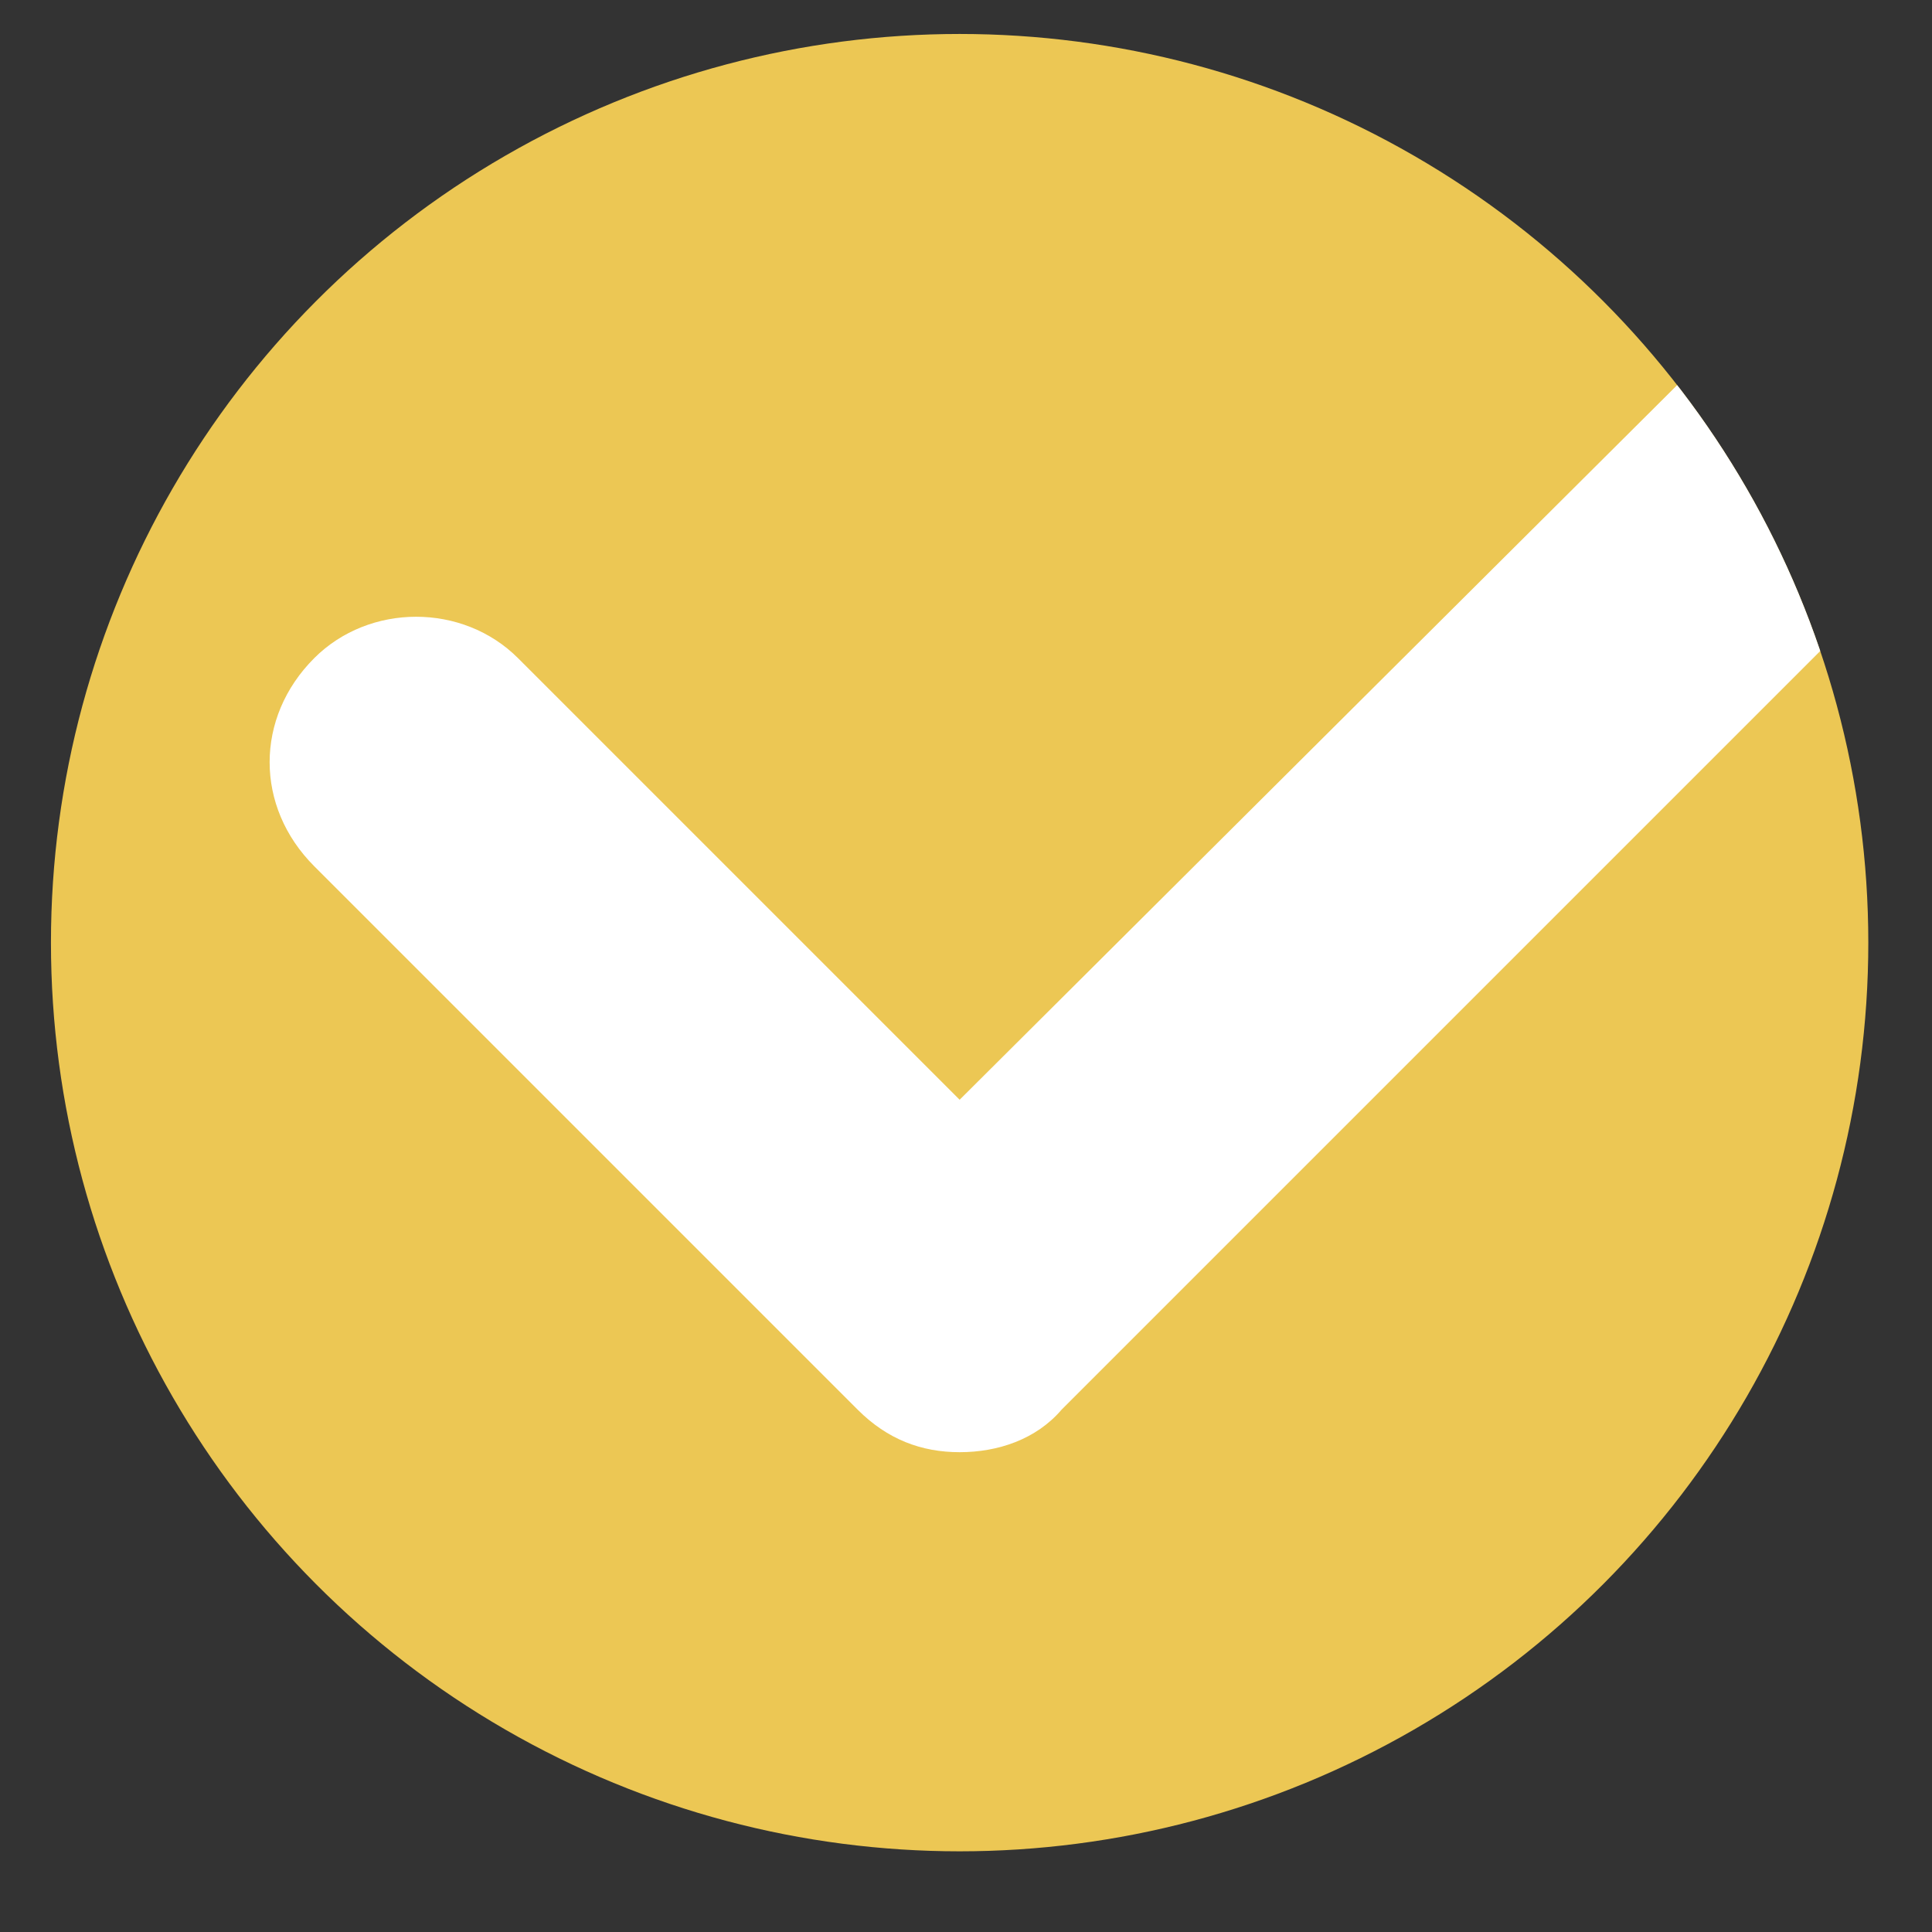
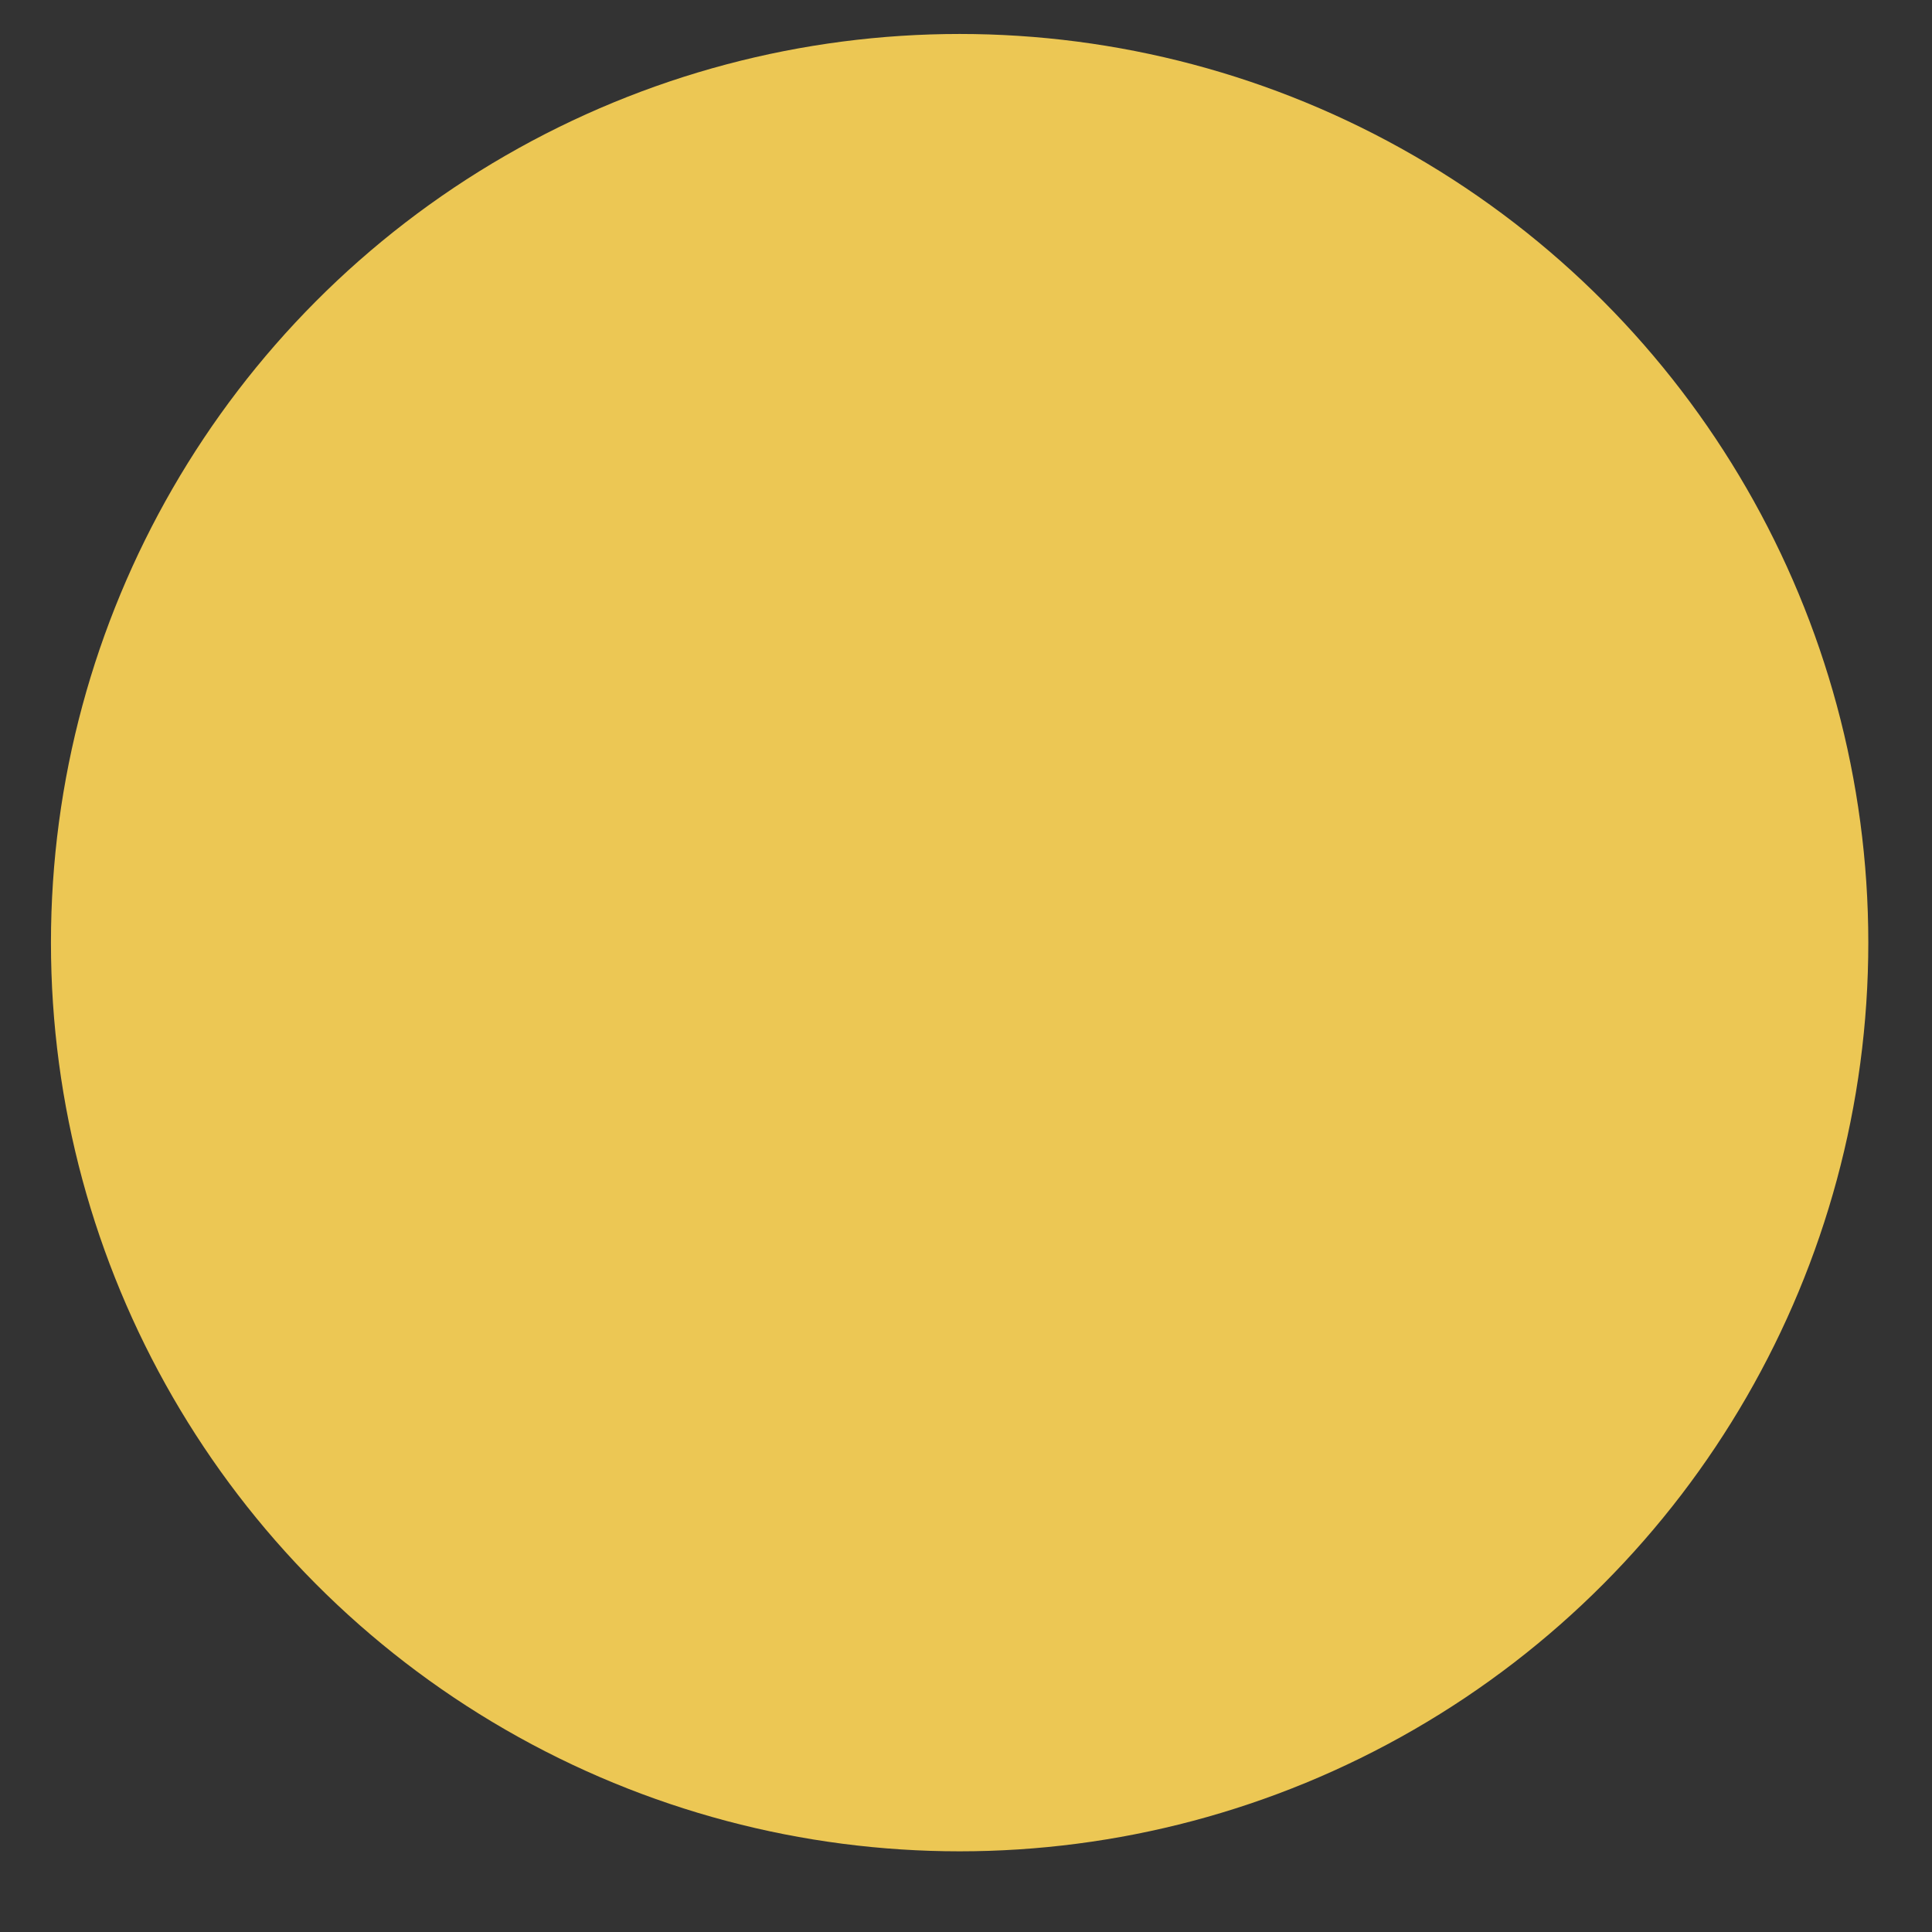
<svg xmlns="http://www.w3.org/2000/svg" xmlns:xlink="http://www.w3.org/1999/xlink" version="1.1" id="Capa_1" x="0px" y="0px" viewBox="0 0 45.5 45.5" enable-background="new 0 0 45.5 45.5" xml:space="preserve">
  <rect x="0" y="0" width="45.5" height="45.5" fill="#333333" stroke="none" />
  <g>
    <g>
      <g>
        <circle id="SVGID_1_" fill="#ECC754" cx="22.6" cy="22.2" r="21.4" />
      </g>
      <g>
        <defs>
          <circle id="SVGID_2_" cx="22.6" cy="22.2" r="21.4" />
        </defs>
        <clipPath id="SVGID_3_">
          <use xlink:href="#SVGID_2_" overflow="visible" />
        </clipPath>
-         <path clip-path="url(#SVGID_3_)" fill="#FFFFFF" d="M22.6,34.2c-0.9,0-1.7-0.3-2.4-1L7.4,20.4C6,19,6,16.9,7.4,15.5     c1.3-1.3,3.5-1.3,4.8,0l10.4,10.4L47.6,1c1.3-1.3,3.5-1.3,4.8,0c1.3,1.3,1.3,3.5,0,4.8L25,33.2C24.4,33.9,23.5,34.2,22.6,34.2     L22.6,34.2z" />
      </g>
    </g>
  </g>
</svg>